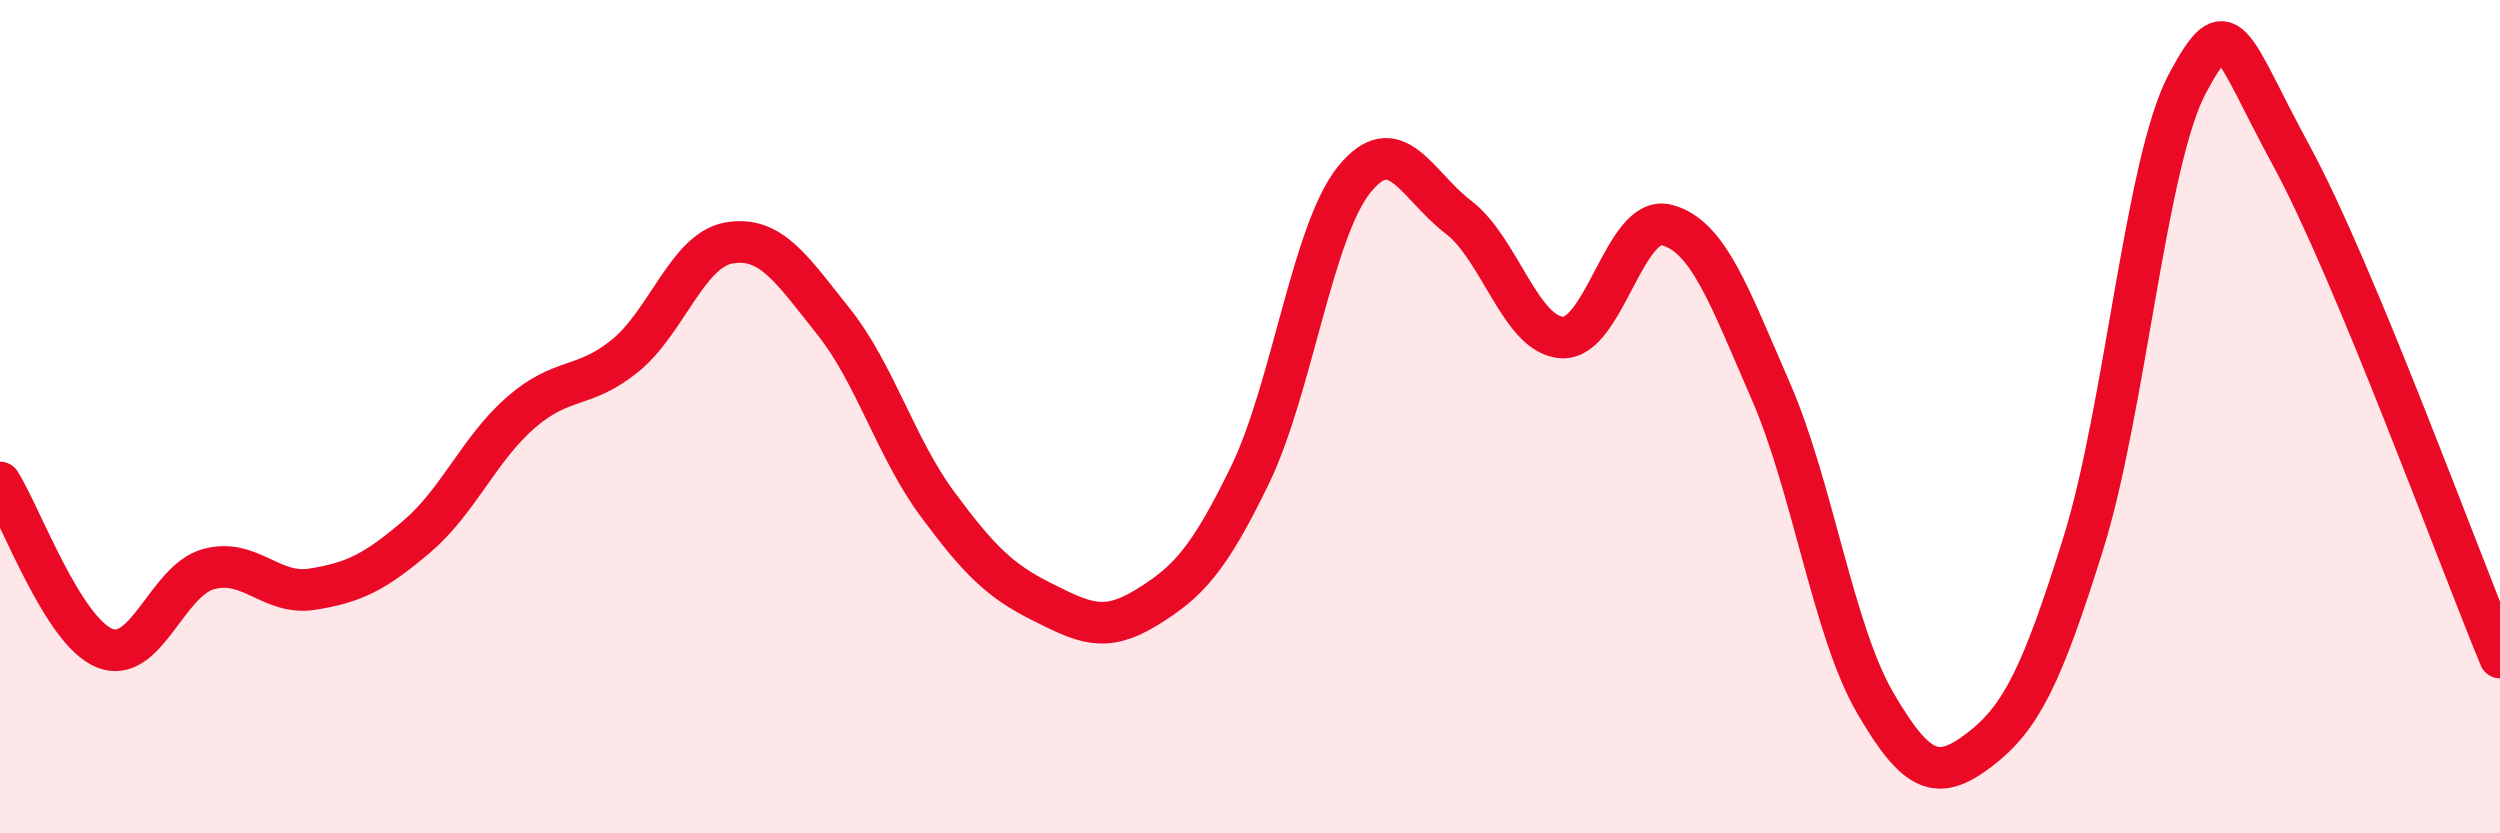
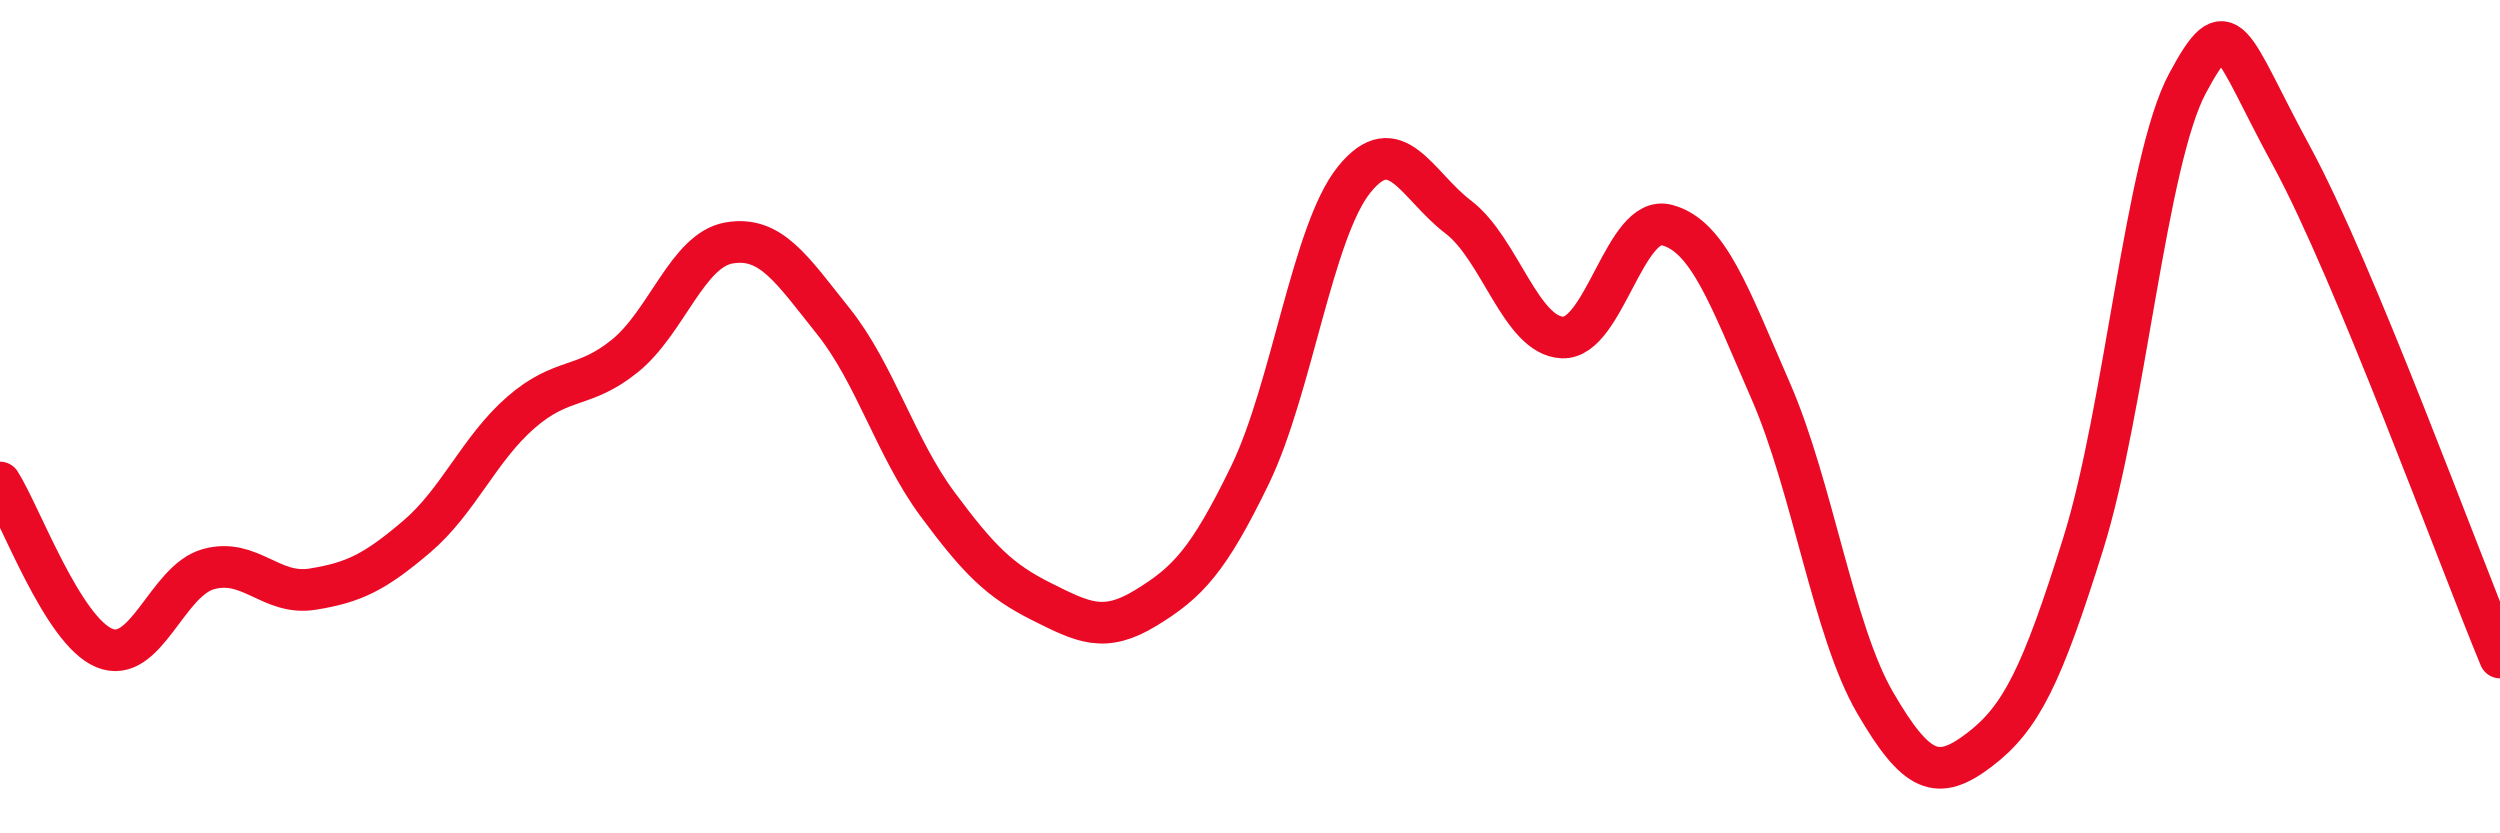
<svg xmlns="http://www.w3.org/2000/svg" width="60" height="20" viewBox="0 0 60 20">
-   <path d="M 0,11.58 C 0.5,12.37 1.5,15.13 2.5,15.55 C 3.5,15.97 4,13.94 5,13.66 C 6,13.38 6.5,14.3 7.5,14.14 C 8.5,13.98 9,13.73 10,12.88 C 11,12.03 11.5,10.77 12.5,9.9 C 13.5,9.03 14,9.35 15,8.54 C 16,7.73 16.5,6 17.5,5.83 C 18.5,5.66 19,6.46 20,7.71 C 21,8.96 21.5,10.75 22.5,12.1 C 23.5,13.45 24,13.94 25,14.44 C 26,14.94 26.5,15.2 27.5,14.59 C 28.5,13.98 29,13.46 30,11.4 C 31,9.34 31.5,5.55 32.5,4.31 C 33.5,3.07 34,4.45 35,5.21 C 36,5.97 36.5,8.06 37.5,8.1 C 38.5,8.14 39,5.14 40,5.4 C 41,5.66 41.5,7.1 42.5,9.39 C 43.5,11.68 44,15.14 45,16.86 C 46,18.58 46.5,18.76 47.5,18 C 48.5,17.24 49,16.24 50,13.04 C 51,9.84 51.5,3.86 52.5,2 C 53.5,0.14 53.5,0.99 55,3.75 C 56.5,6.51 59,13.37 60,15.78L60 20L0 20Z" fill="#EB0A25" opacity="0.1" stroke-linecap="round" stroke-linejoin="round" />
  <path d="M 0,11.58 C 0.5,12.37 1.5,15.13 2.5,15.55 C 3.5,15.97 4,13.94 5,13.66 C 6,13.38 6.5,14.3 7.5,14.14 C 8.5,13.98 9,13.73 10,12.88 C 11,12.03 11.5,10.77 12.5,9.9 C 13.5,9.03 14,9.35 15,8.54 C 16,7.73 16.5,6 17.5,5.83 C 18.5,5.66 19,6.46 20,7.71 C 21,8.96 21.5,10.75 22.5,12.1 C 23.5,13.45 24,13.94 25,14.44 C 26,14.94 26.5,15.2 27.5,14.59 C 28.5,13.98 29,13.46 30,11.4 C 31,9.34 31.5,5.55 32.5,4.31 C 33.5,3.07 34,4.45 35,5.21 C 36,5.97 36.5,8.06 37.5,8.1 C 38.5,8.14 39,5.14 40,5.4 C 41,5.66 41.5,7.1 42.5,9.39 C 43.5,11.68 44,15.14 45,16.86 C 46,18.58 46.5,18.76 47.5,18 C 48.5,17.24 49,16.24 50,13.04 C 51,9.84 51.5,3.86 52.5,2 C 53.5,0.14 53.5,0.99 55,3.75 C 56.5,6.51 59,13.37 60,15.78" stroke="#EB0A25" stroke-width="1" fill="none" stroke-linecap="round" stroke-linejoin="round" />
</svg>